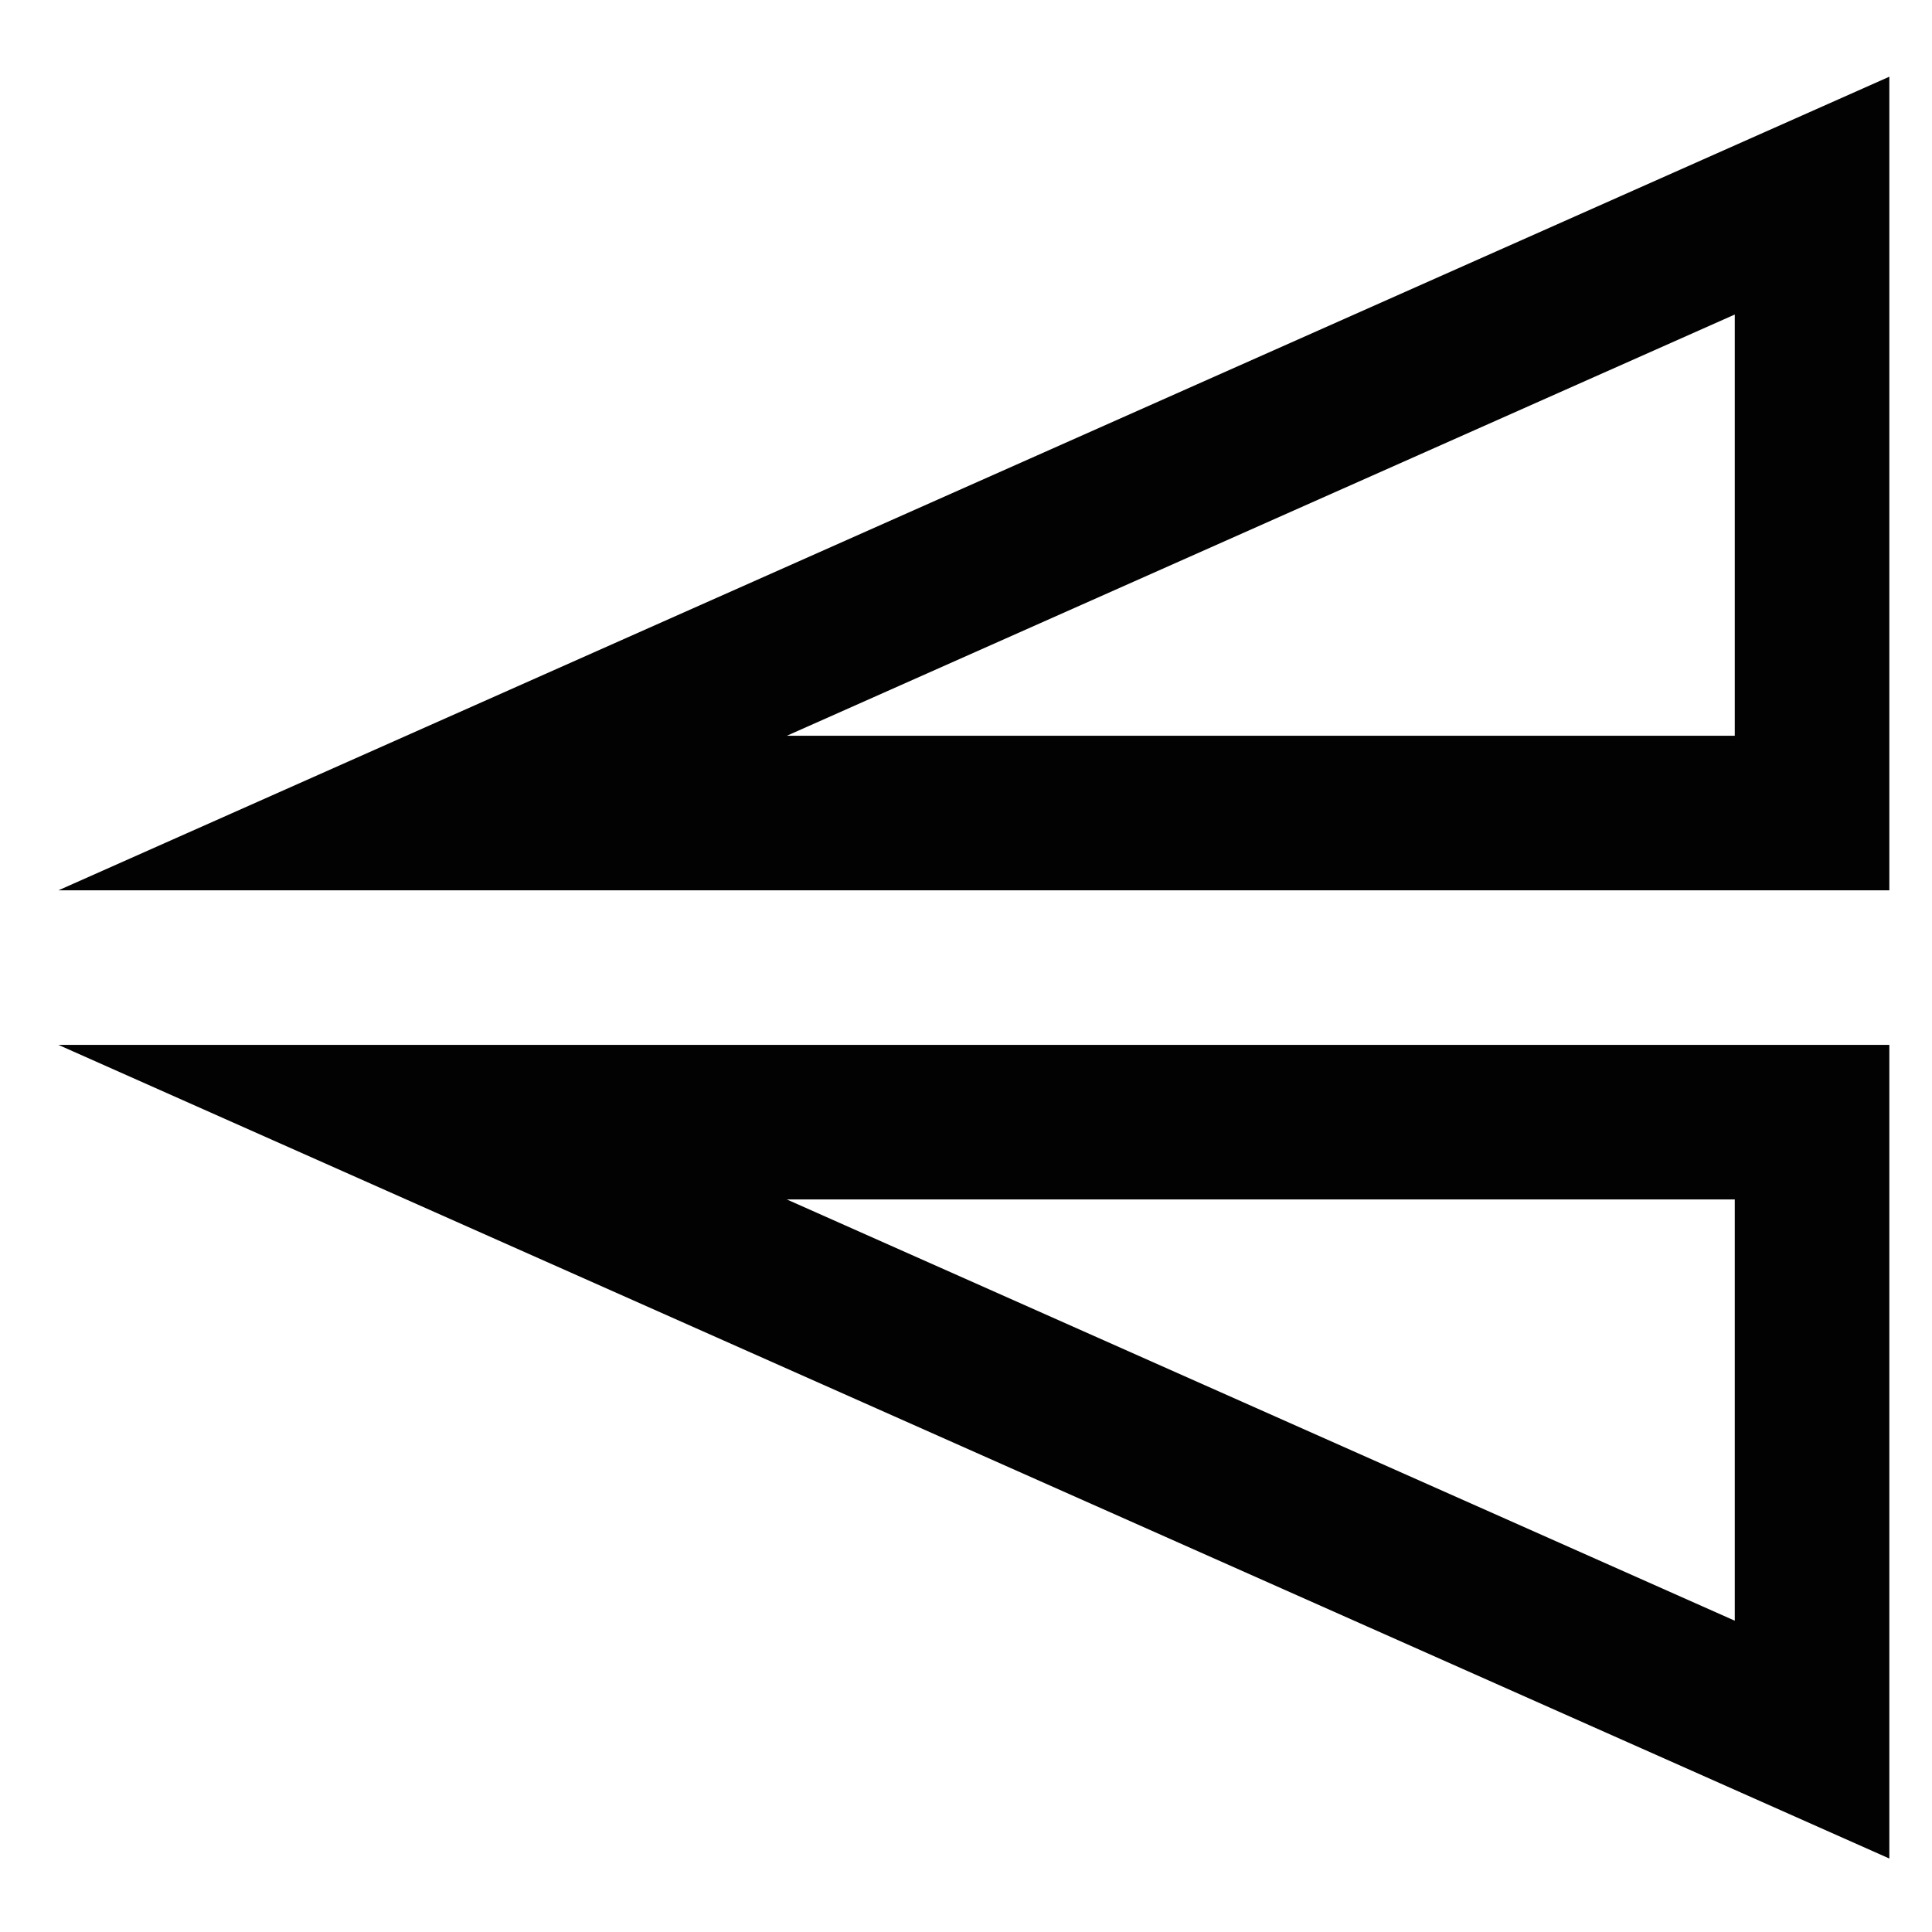
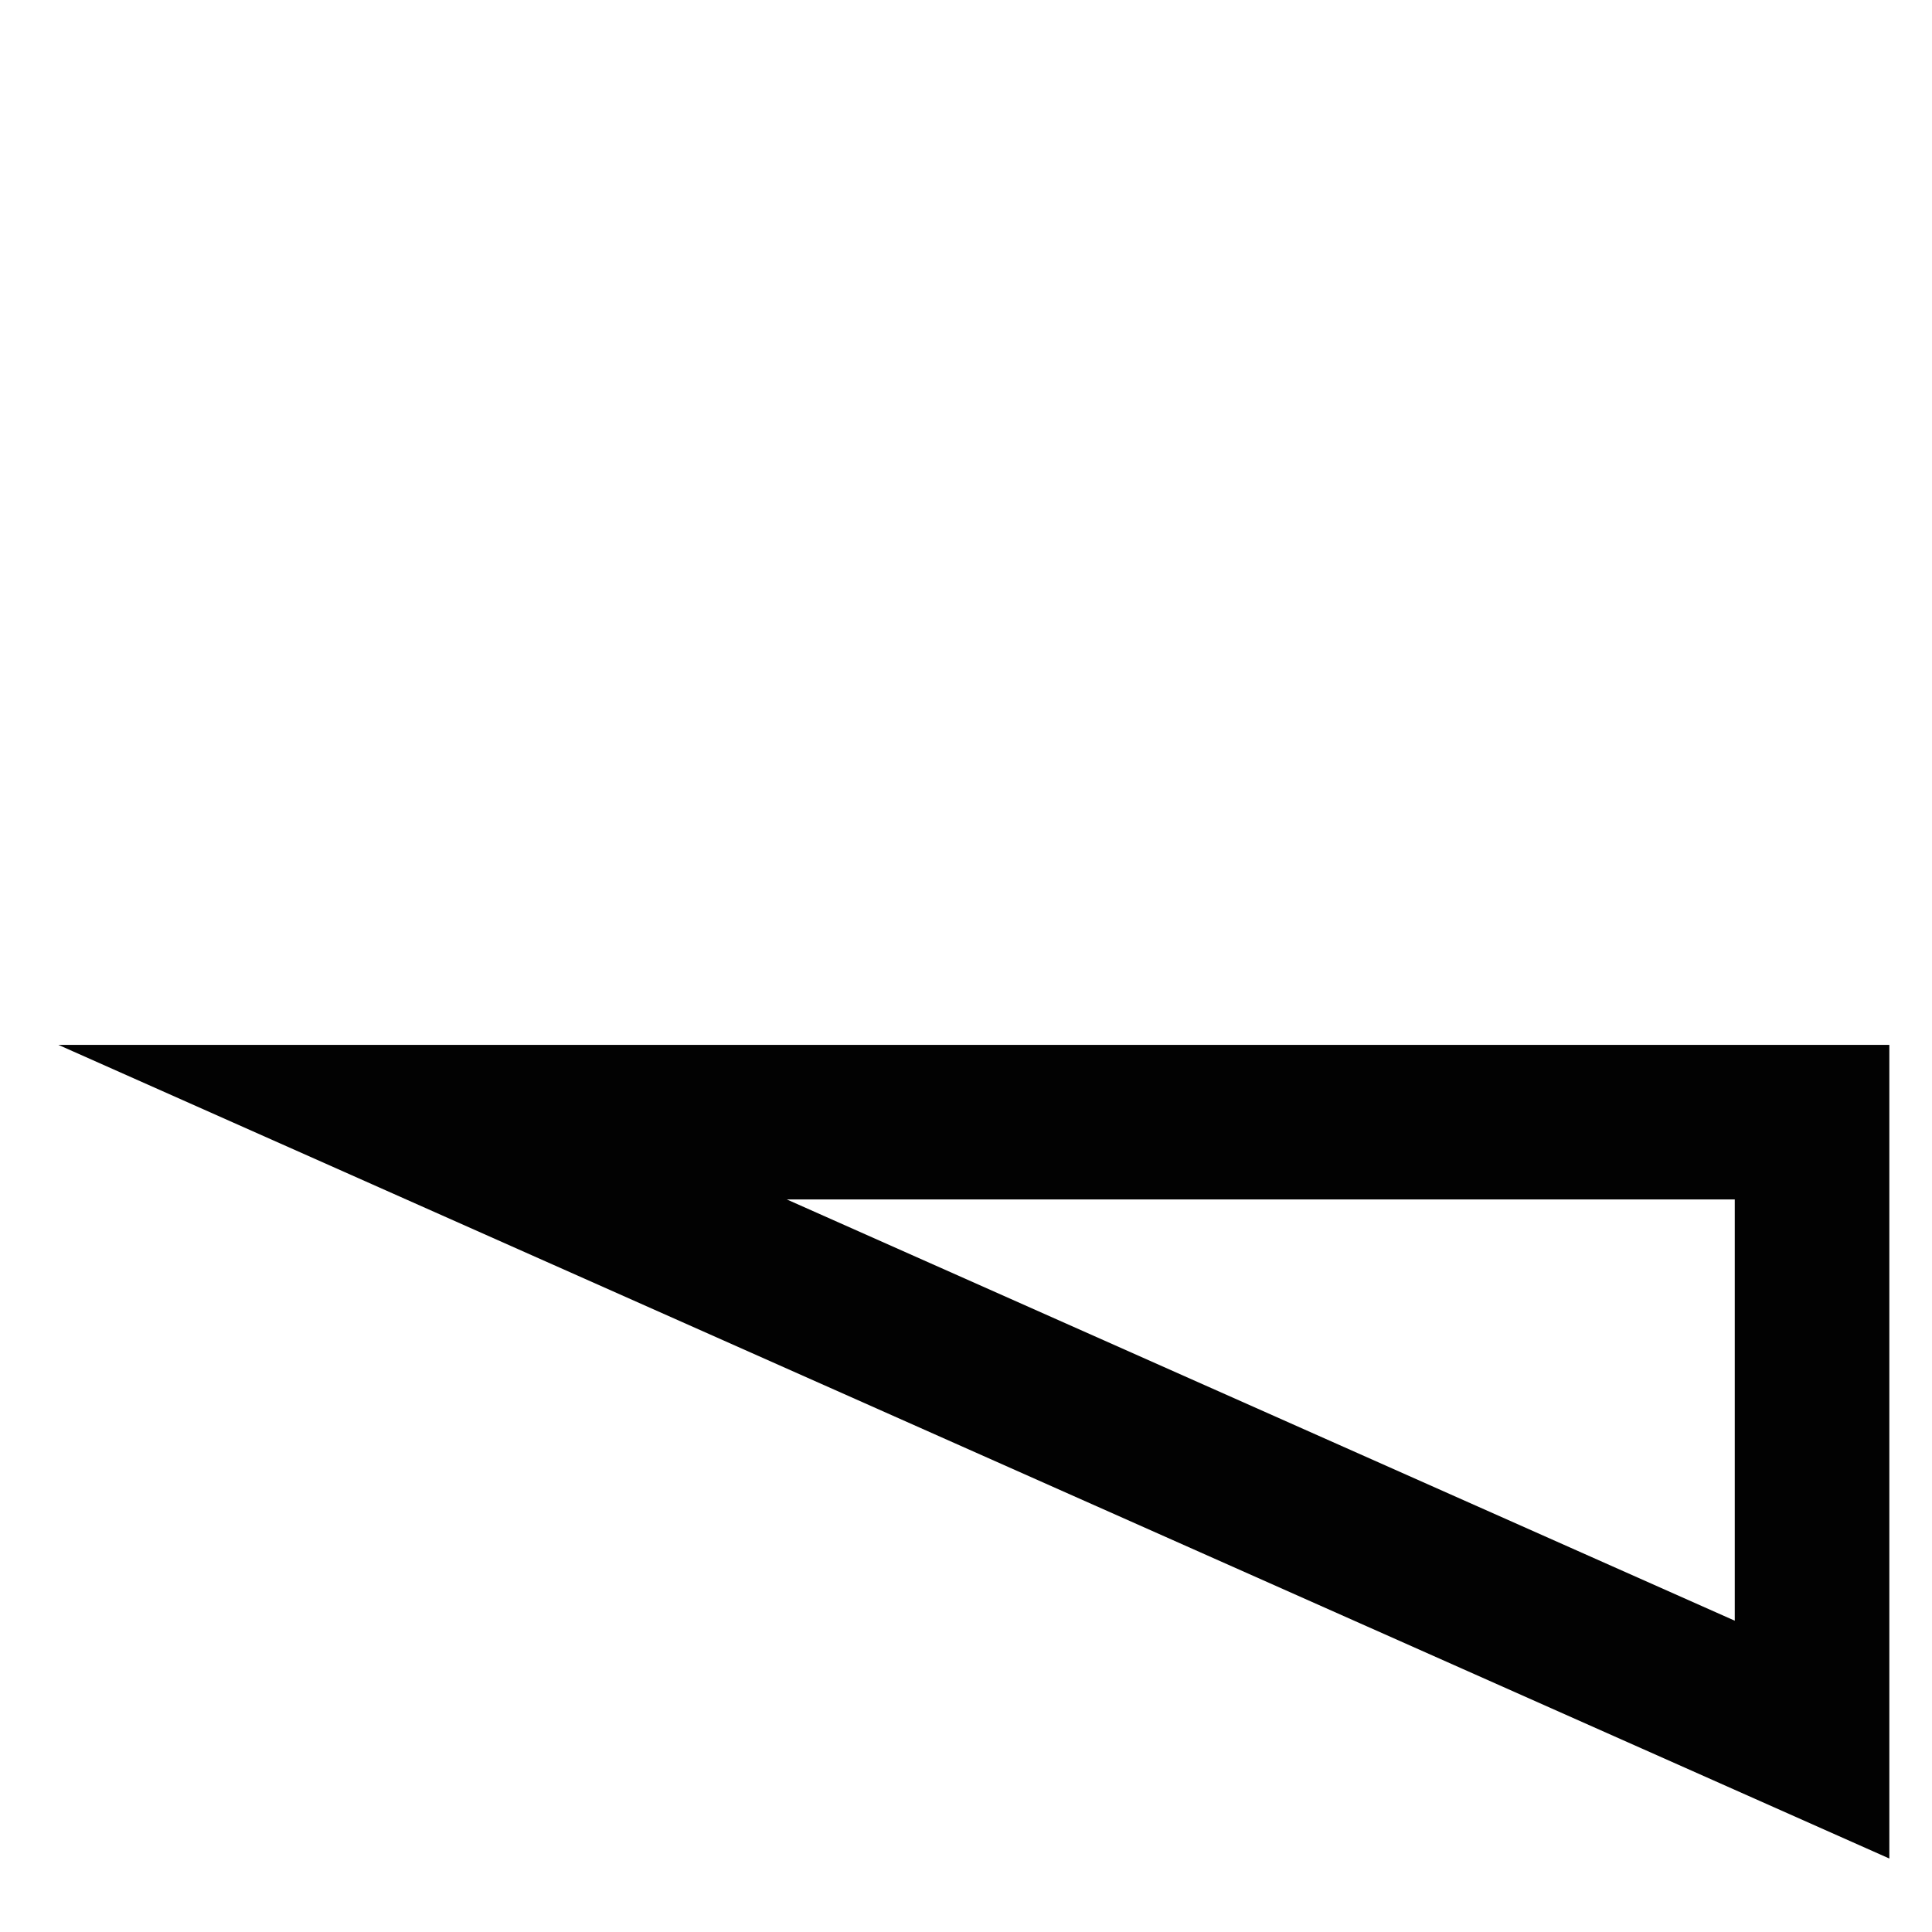
<svg xmlns="http://www.w3.org/2000/svg" width="800px" height="800px" viewBox="0 0 24 24">
  <defs>
    <style>.cls-1{fill:none;stroke:#020202;stroke-miterlimit:10;stroke-width:1.92px;}</style>
  </defs>
  <g id="roll_brush" data-name="roll brush">
    <polygon class="cls-1" points="22.51 13.94 22.51 21.61 5.25 13.94 22.51 13.94" />
-     <polygon class="cls-1" points="22.51 10.1 22.51 2.43 5.25 10.1 22.51 10.1" />
  </g>
</svg>